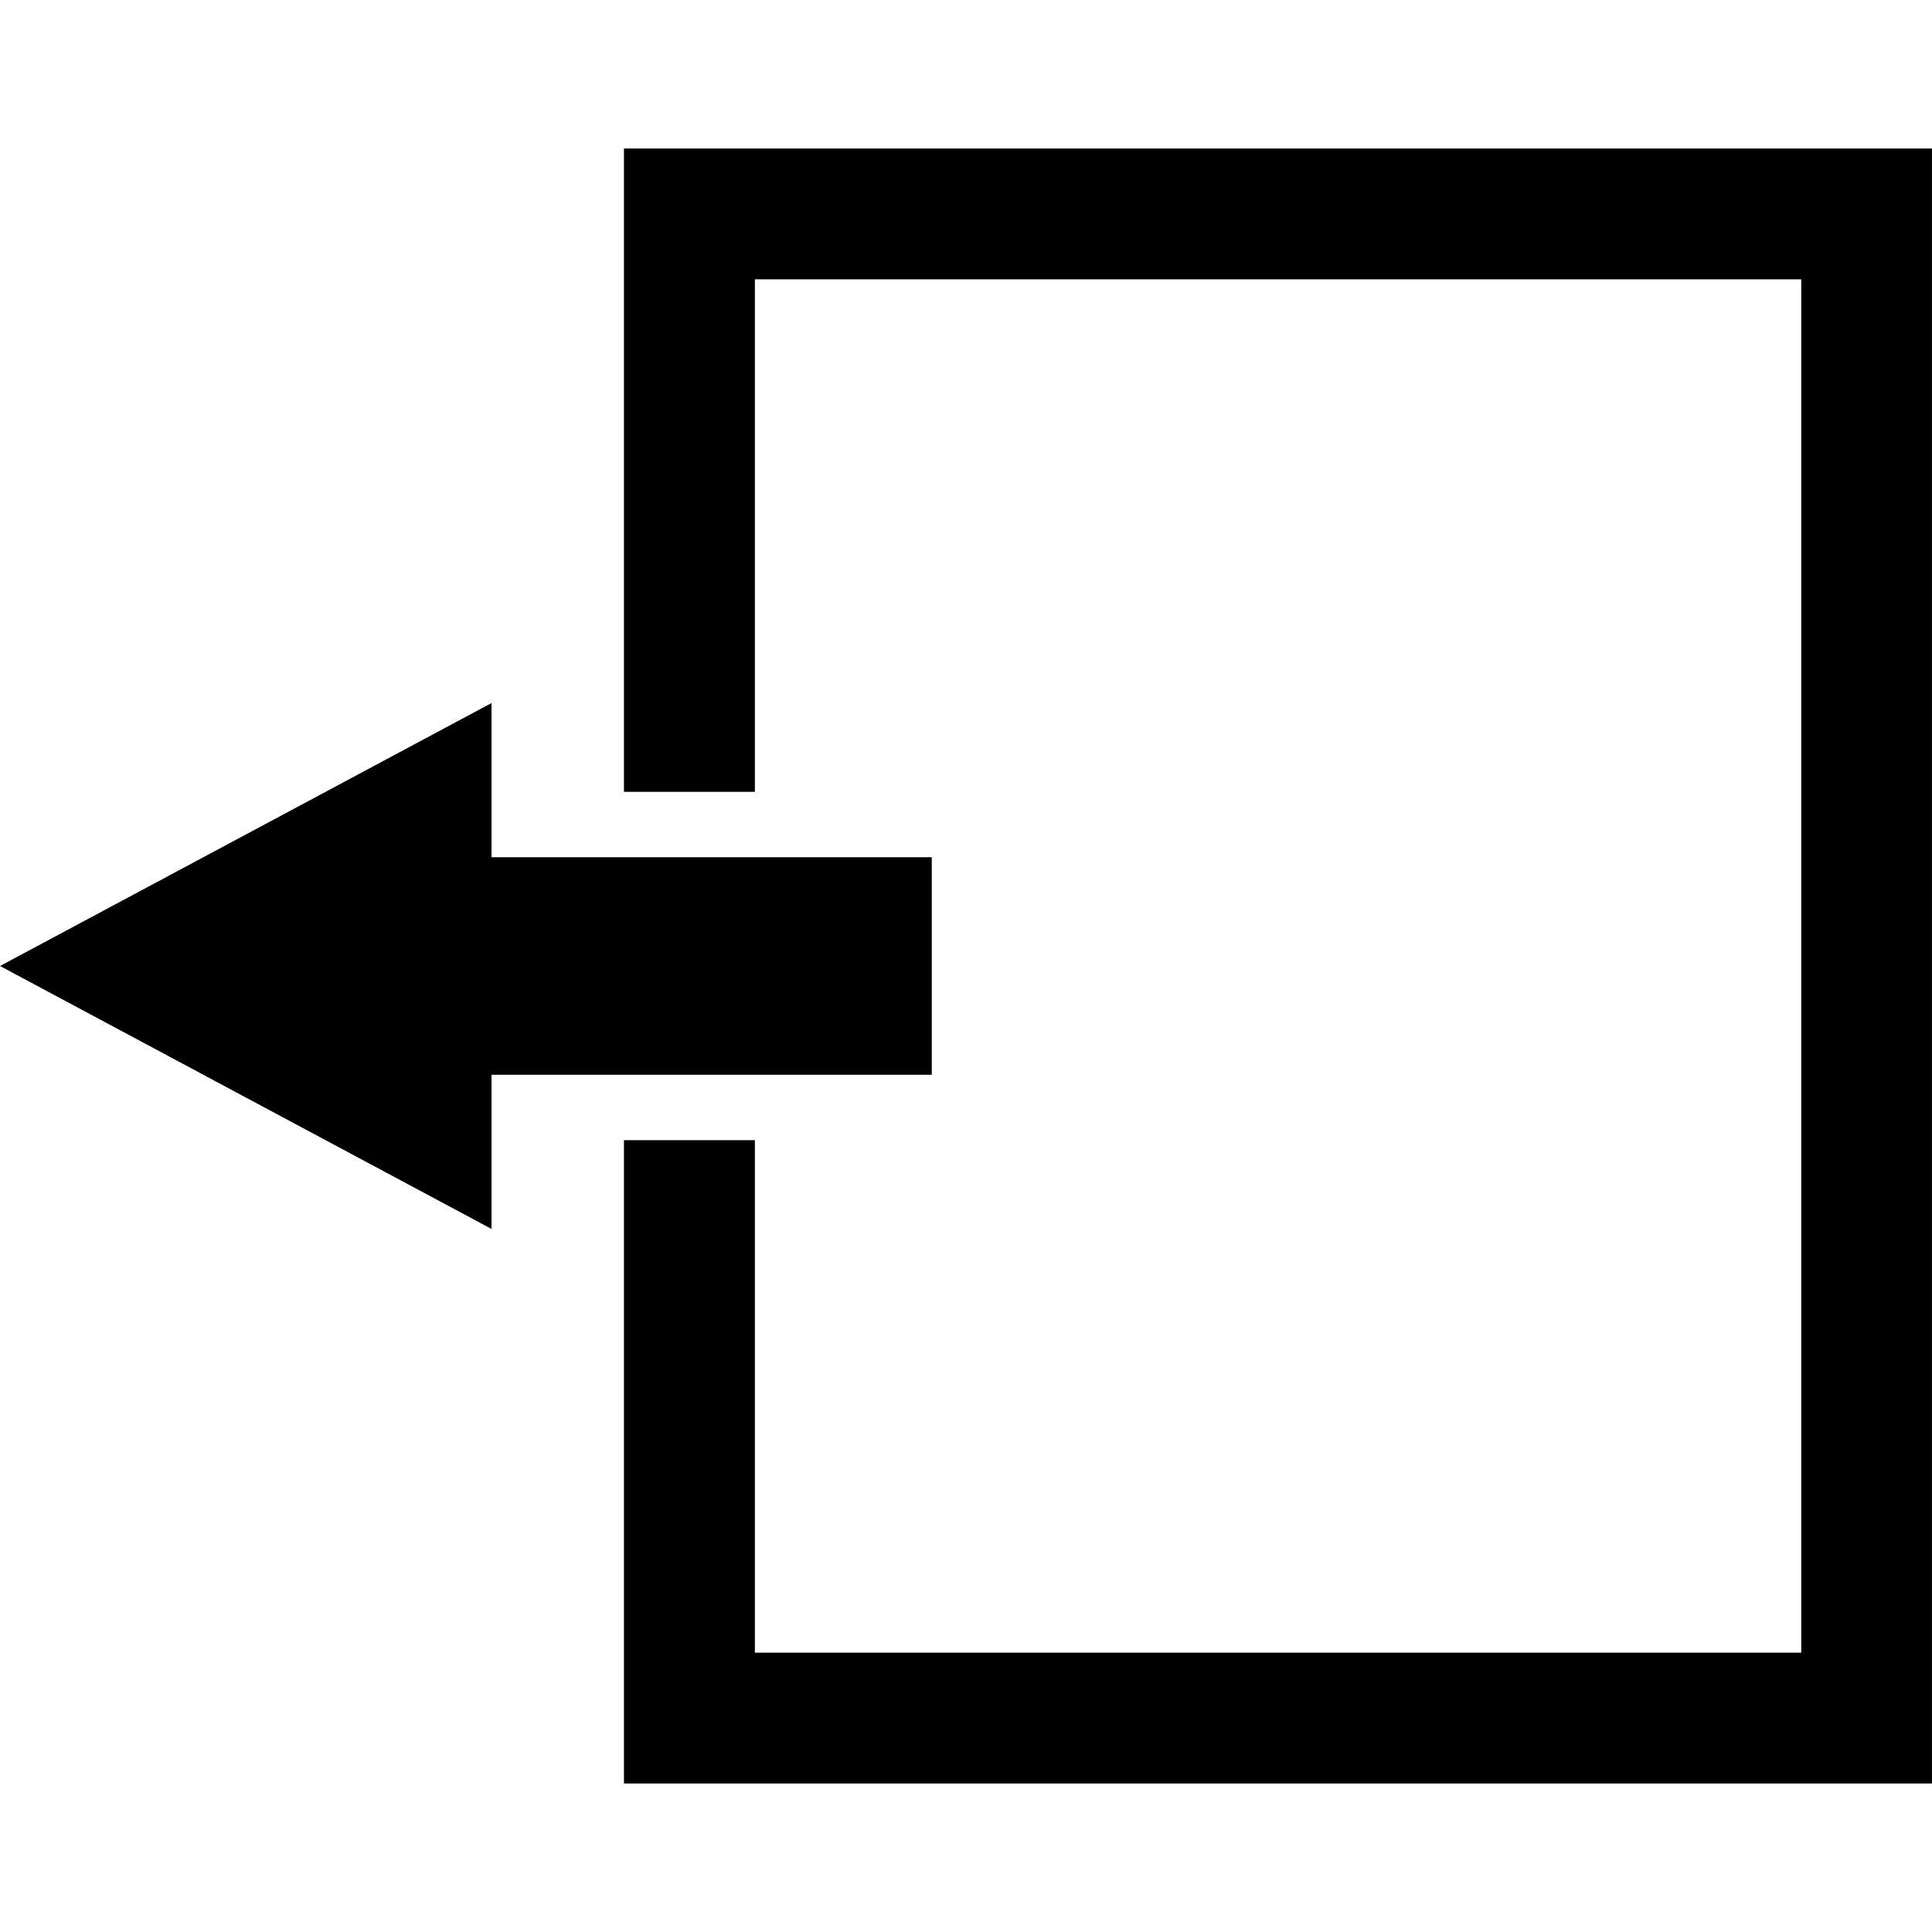
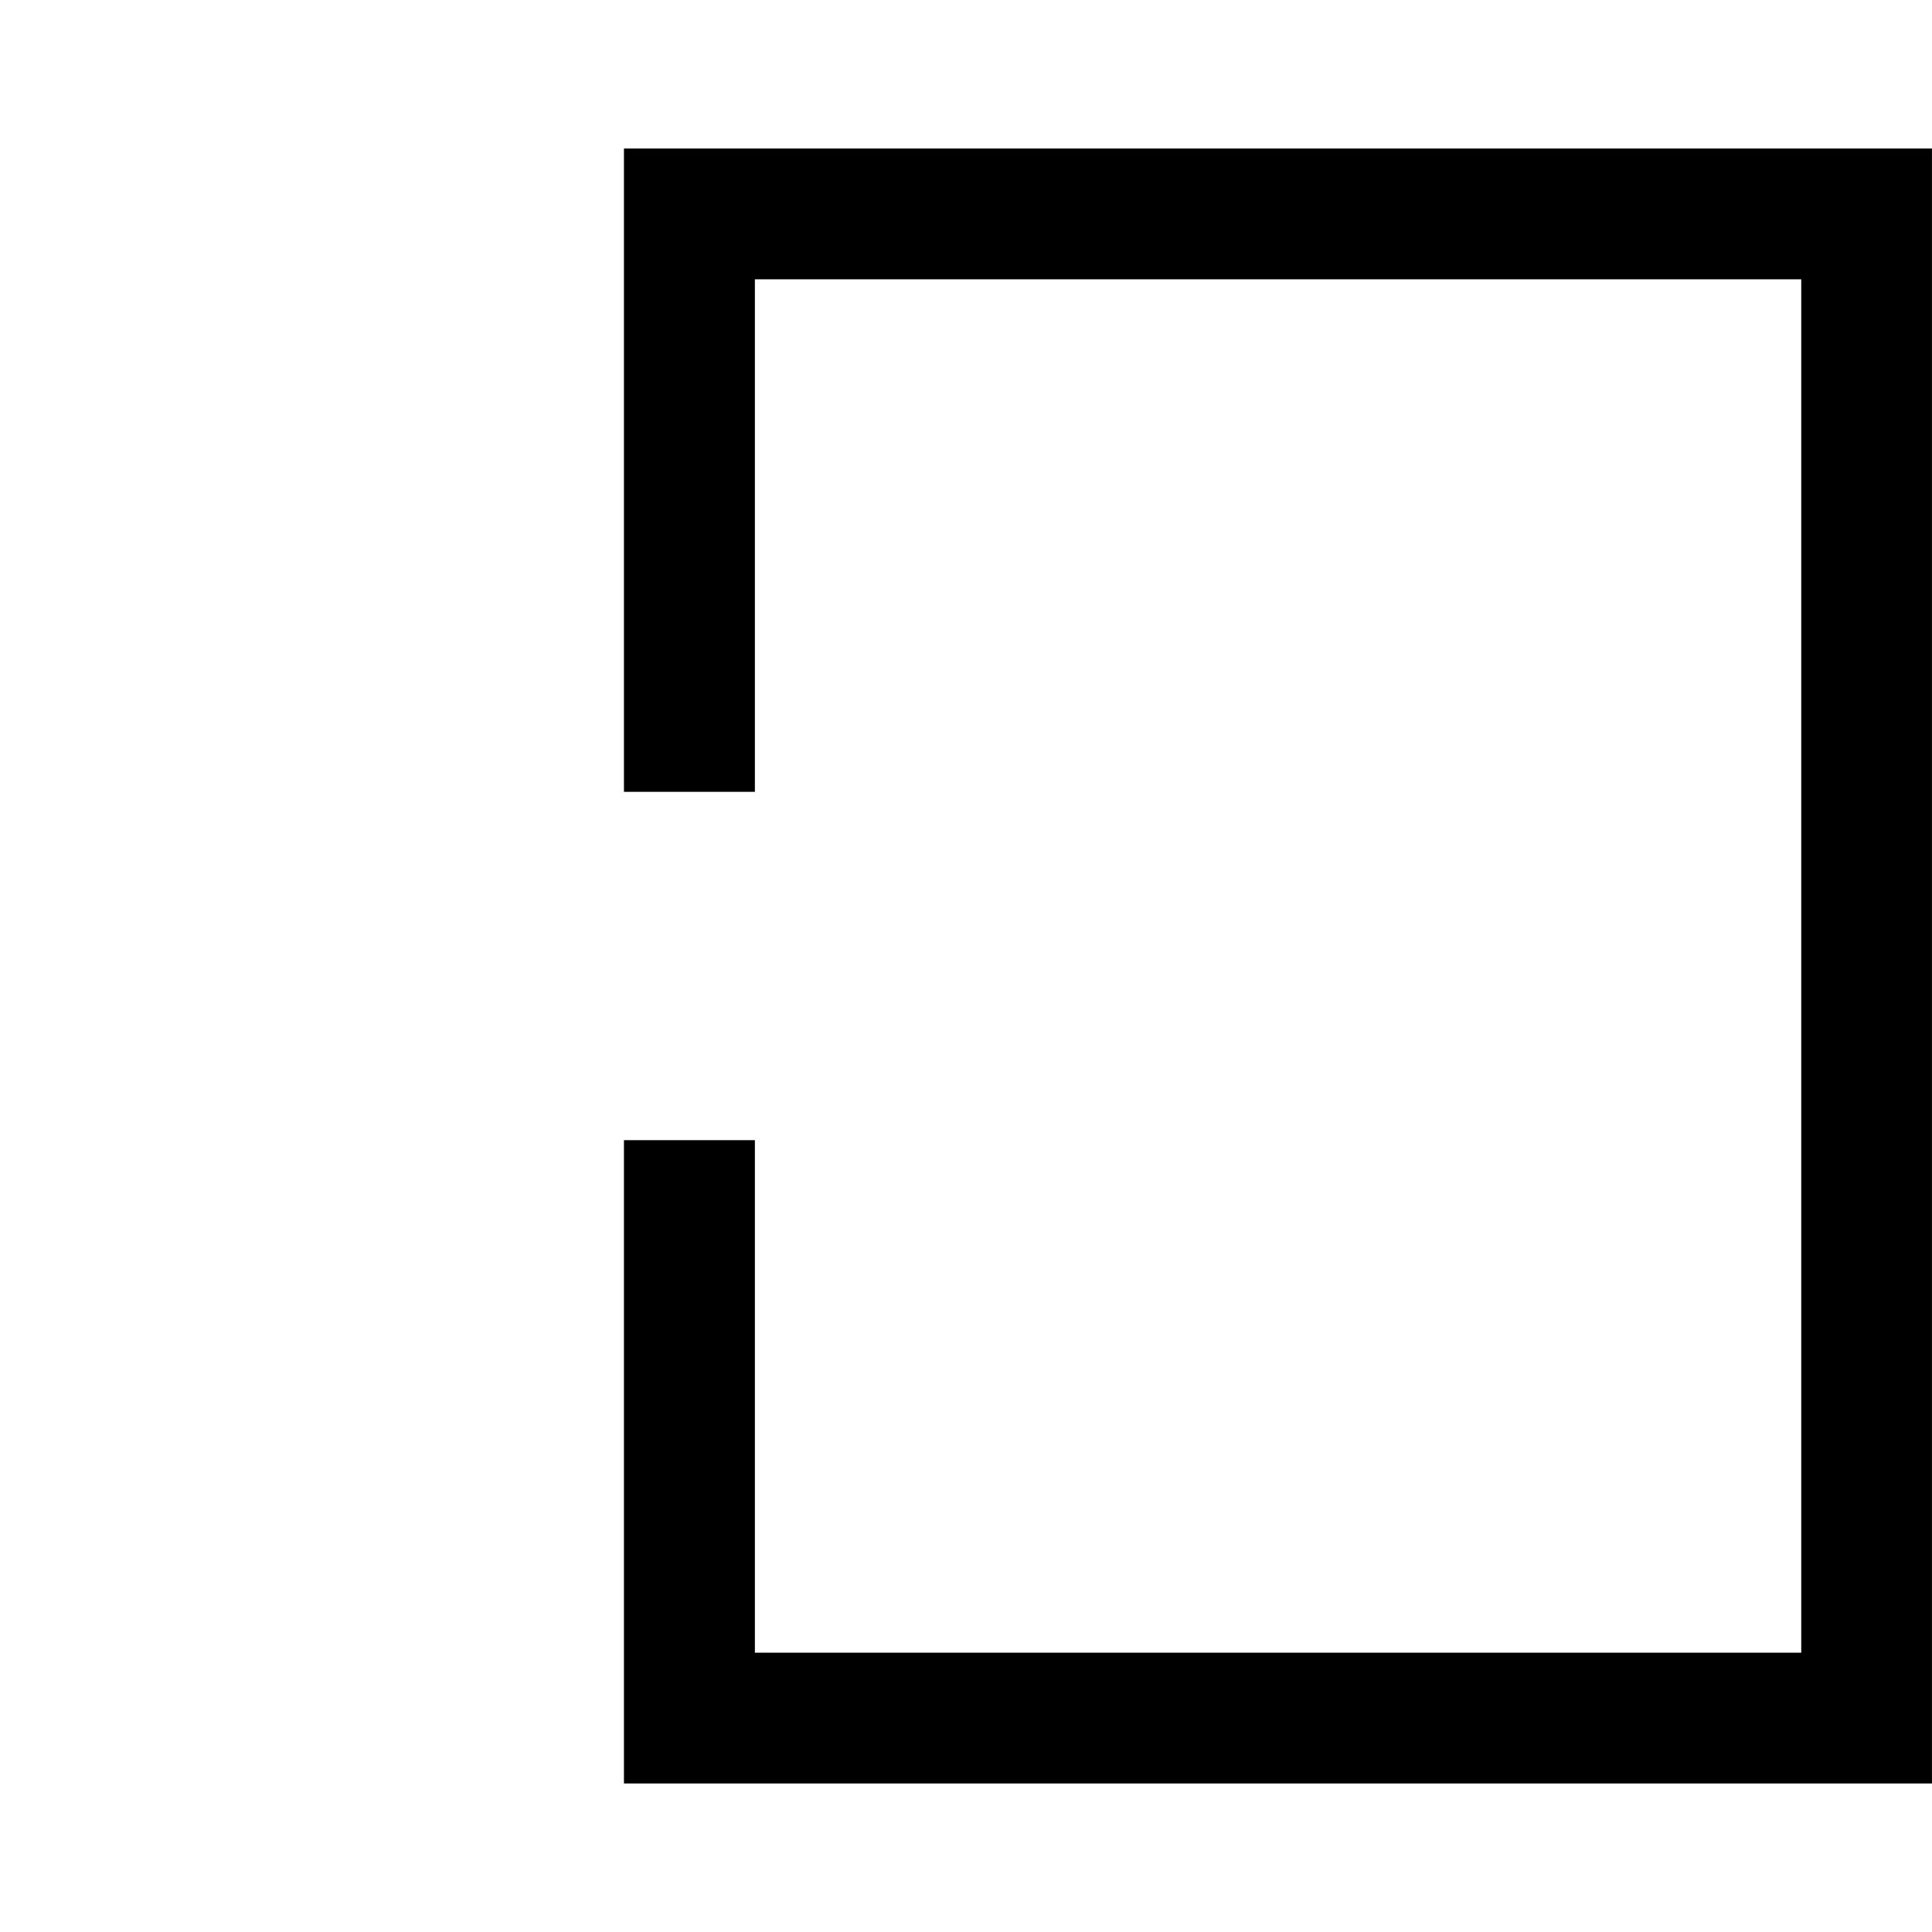
<svg xmlns="http://www.w3.org/2000/svg" fill="#000000" version="1.1" id="Capa_1" width="800px" height="800px" viewBox="0 0 26.899 26.9" xml:space="preserve">
  <g>
    <g>
      <polygon points="8.687,2.068 8.687,11.025 10.51,11.025 10.51,3.889 25.079,3.889 25.079,23.011 10.51,23.011 10.51,15.875     8.687,15.875 8.687,24.832 26.899,24.832 26.899,2.068   " />
-       <polygon points="12.973,11.936 6.843,11.936 6.843,9.789 0,13.45 6.843,17.111 6.843,14.964 12.973,14.964   " />
    </g>
  </g>
</svg>